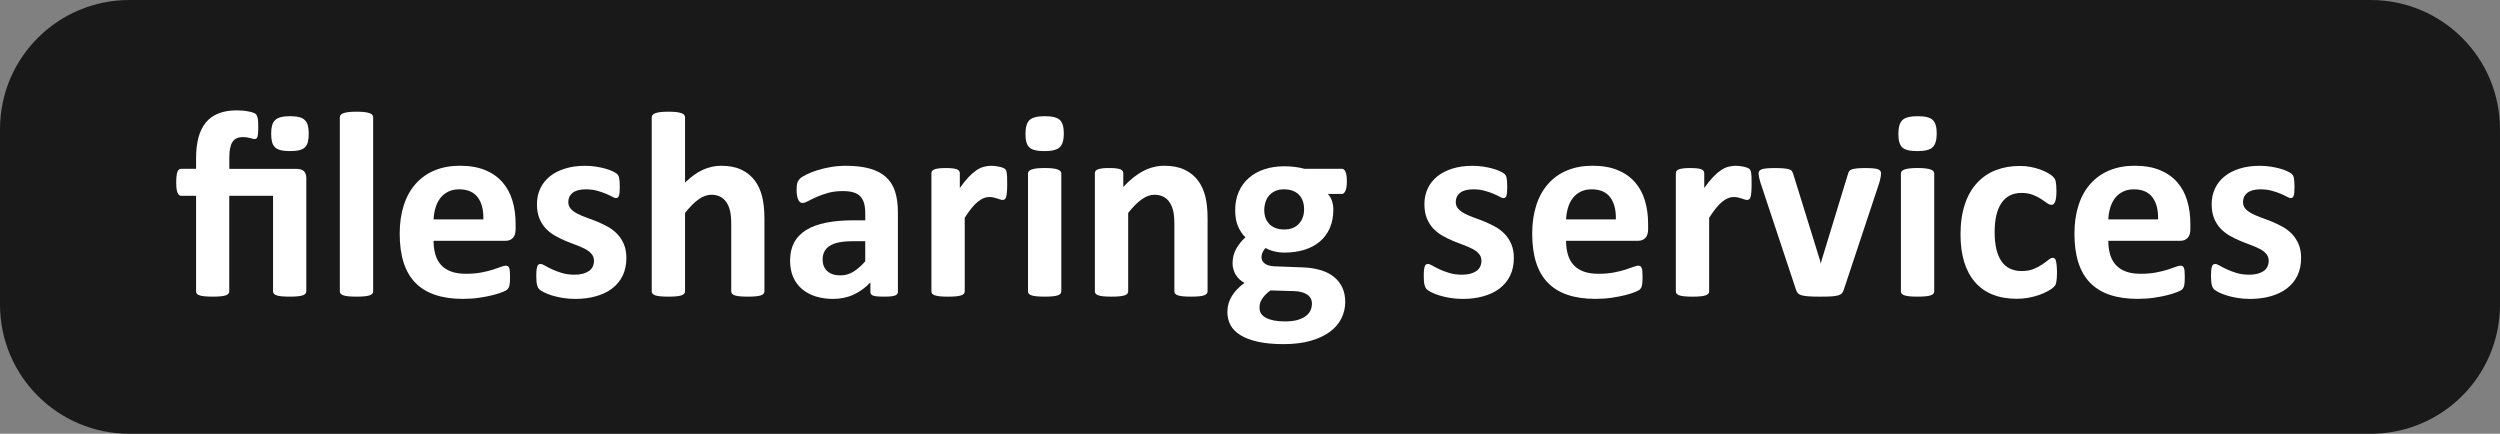
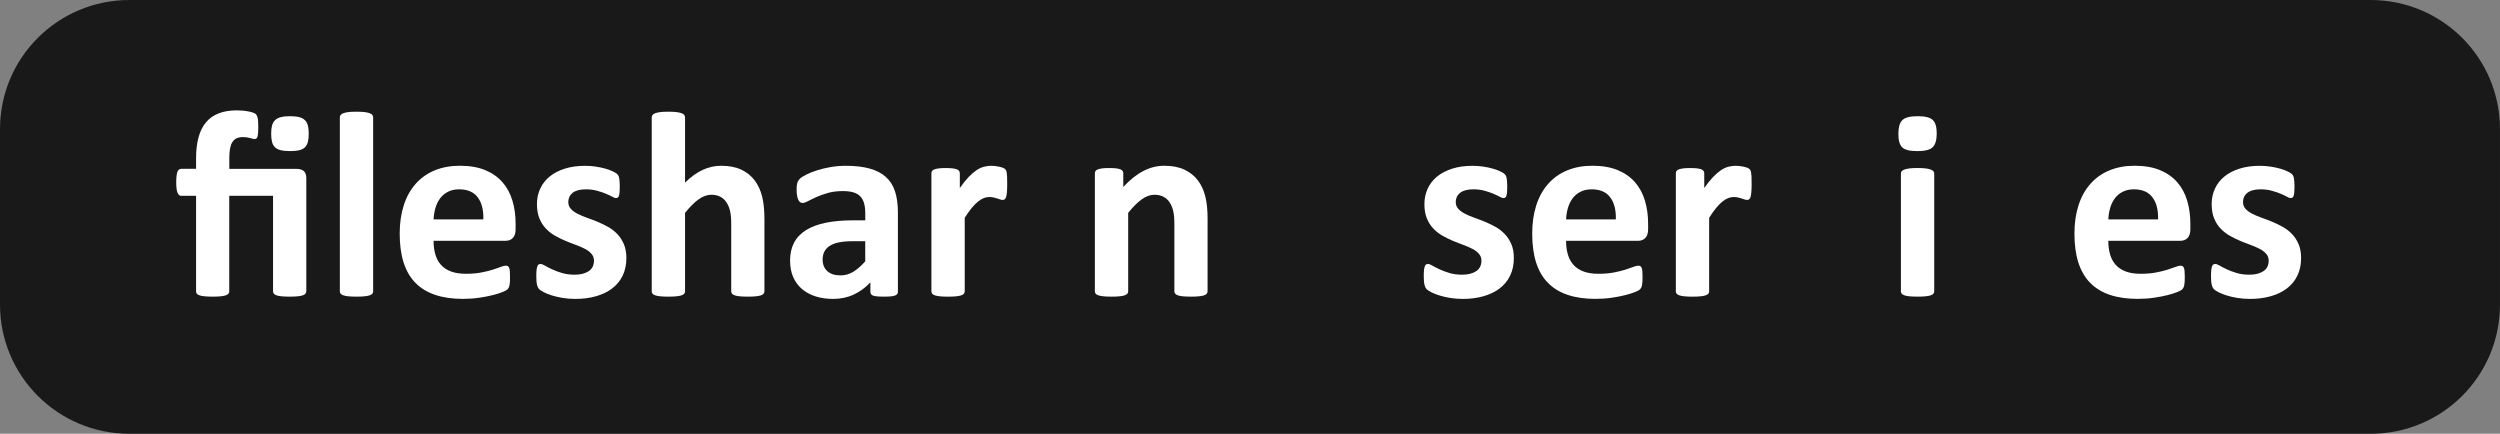
<svg xmlns="http://www.w3.org/2000/svg" version="1.1" id="Ebene_1" x="0px" y="0px" viewBox="0 0 172.904 30" xml:space="preserve">
  <rect x="0" y="0" width="172.904" height="30" fill="#808080" stroke="none" />
  <g>
    <path fill="#191919" d="M8.948,0C4.007,0,0,3.99,0,8.936v12.127C0,26.01,4.007,30,8.948,30h155.007c4.942,0,8.948-3.99,8.948-8.936   V8.936c0-4.946-4.005-8.936-8.948-8.936L8.948,0L8.948,0z" />
    <g>
      <path fill="#FFFFFF" d="M21.178,20.15c0,0.062-0.017,0.115-0.054,0.16c-0.037,0.046-0.098,0.086-0.183,0.115    c-0.086,0.031-0.202,0.054-0.352,0.068c-0.15,0.015-0.333,0.023-0.553,0.023c-0.226,0-0.413-0.008-0.563-0.023    c-0.15-0.014-0.267-0.037-0.352-0.068c-0.086-0.029-0.146-0.068-0.183-0.115c-0.037-0.044-0.054-0.098-0.054-0.16v-6.606h-3.029    v6.606c0,0.062-0.017,0.115-0.054,0.16c-0.037,0.046-0.098,0.086-0.183,0.115c-0.086,0.031-0.202,0.054-0.352,0.068    c-0.15,0.015-0.337,0.023-0.563,0.023c-0.219,0-0.403-0.008-0.553-0.023c-0.15-0.014-0.269-0.037-0.356-0.068    c-0.09-0.029-0.15-0.068-0.183-0.115c-0.033-0.044-0.05-0.098-0.05-0.16v-6.606h-1.024c-0.117,0-0.202-0.073-0.261-0.217    c-0.058-0.142-0.088-0.382-0.088-0.719c0-0.175,0.008-0.325,0.023-0.448c0.015-0.121,0.037-0.219,0.064-0.288    c0.027-0.069,0.064-0.119,0.109-0.15c0.046-0.031,0.1-0.046,0.162-0.046h1.015v-0.723c0-0.555,0.056-1.04,0.169-1.455    s0.284-0.759,0.517-1.038c0.232-0.277,0.526-0.485,0.878-0.621c0.354-0.138,0.771-0.206,1.255-0.206    c0.134,0,0.269,0.006,0.407,0.017c0.136,0.014,0.267,0.031,0.39,0.056c0.121,0.023,0.228,0.05,0.319,0.082    c0.092,0.031,0.154,0.062,0.187,0.096c0.033,0.033,0.062,0.073,0.084,0.115c0.021,0.042,0.039,0.098,0.054,0.163    c0.015,0.068,0.025,0.156,0.031,0.261c0.006,0.107,0.01,0.24,0.01,0.4c0,0.292-0.017,0.498-0.05,0.617    c-0.033,0.119-0.1,0.177-0.196,0.177c-0.037,0-0.078-0.006-0.123-0.017c-0.046-0.012-0.102-0.027-0.165-0.044    c-0.064-0.019-0.138-0.035-0.224-0.05c-0.086-0.015-0.193-0.023-0.319-0.023c-0.323,0-0.559,0.109-0.705,0.329    c-0.146,0.221-0.221,0.582-0.221,1.089v0.777h4.63c0.232,0,0.405,0.05,0.522,0.152c0.115,0.102,0.173,0.261,0.173,0.479v7.843    H21.178z M21.352,9.243c0,0.226-0.019,0.417-0.058,0.571c-0.041,0.156-0.109,0.281-0.206,0.376c-0.098,0.096-0.23,0.162-0.398,0.2    c-0.167,0.041-0.378,0.06-0.627,0.06s-0.46-0.019-0.631-0.06c-0.171-0.039-0.306-0.105-0.407-0.2    c-0.102-0.096-0.171-0.221-0.21-0.376c-0.041-0.154-0.06-0.344-0.06-0.571c0-0.221,0.019-0.405,0.06-0.559    c0.039-0.152,0.109-0.277,0.21-0.374c0.102-0.098,0.236-0.167,0.407-0.21c0.171-0.043,0.382-0.064,0.631-0.064    c0.25,0,0.46,0.021,0.627,0.064c0.167,0.043,0.3,0.113,0.398,0.21c0.098,0.098,0.165,0.223,0.206,0.374    C21.332,8.838,21.352,9.023,21.352,9.243z" />
    </g>
    <g>
      <path fill="#FFFFFF" d="M25.808,20.15c0,0.062-0.019,0.115-0.056,0.16c-0.035,0.046-0.098,0.086-0.187,0.115    c-0.088,0.031-0.206,0.054-0.352,0.068c-0.146,0.015-0.331,0.023-0.557,0.023c-0.226,0-0.413-0.008-0.559-0.023    c-0.146-0.014-0.263-0.037-0.352-0.068c-0.088-0.029-0.15-0.068-0.187-0.115c-0.037-0.044-0.054-0.098-0.054-0.16V8.118    c0-0.06,0.017-0.115,0.054-0.165c0.037-0.048,0.1-0.09,0.187-0.123c0.09-0.033,0.206-0.06,0.352-0.078s0.333-0.027,0.559-0.027    s0.411,0.01,0.557,0.027c0.146,0.017,0.265,0.044,0.352,0.078c0.091,0.032,0.152,0.074,0.187,0.122    c0.037,0.05,0.056,0.105,0.056,0.165V20.15z" />
      <path fill="#FFFFFF" d="M35.662,15.832c0,0.281-0.062,0.489-0.189,0.621c-0.125,0.134-0.296,0.202-0.517,0.202h-4.97    c0,0.346,0.041,0.663,0.125,0.947c0.082,0.284,0.212,0.524,0.394,0.723c0.179,0.198,0.411,0.348,0.696,0.454    c0.282,0.104,0.623,0.156,1.019,0.156c0.403,0,0.757-0.029,1.061-0.088c0.306-0.058,0.569-0.123,0.793-0.193    c0.223-0.07,0.407-0.134,0.553-0.191c0.146-0.058,0.265-0.088,0.356-0.088c0.054,0,0.102,0.01,0.138,0.031    c0.035,0.021,0.066,0.06,0.09,0.115c0.025,0.054,0.043,0.133,0.05,0.234c0.01,0.102,0.014,0.228,0.014,0.38    c0,0.134-0.002,0.248-0.008,0.342c-0.006,0.096-0.015,0.175-0.027,0.242c-0.014,0.068-0.031,0.125-0.056,0.169    c-0.023,0.046-0.056,0.092-0.096,0.134c-0.039,0.041-0.148,0.1-0.325,0.173c-0.177,0.073-0.401,0.144-0.676,0.214    c-0.275,0.07-0.59,0.131-0.943,0.183c-0.354,0.052-0.732,0.078-1.136,0.078c-0.725,0-1.361-0.092-1.907-0.275    c-0.546-0.183-1.001-0.46-1.368-0.832c-0.367-0.372-0.638-0.844-0.82-1.41c-0.179-0.567-0.269-1.232-0.269-1.995    c0-0.725,0.094-1.38,0.282-1.962c0.189-0.585,0.463-1.079,0.824-1.483c0.361-0.407,0.797-0.717,1.313-0.929    c0.517-0.214,1.097-0.321,1.743-0.321c0.684,0,1.268,0.102,1.753,0.302c0.485,0.202,0.882,0.481,1.194,0.838    c0.31,0.356,0.54,0.779,0.686,1.269c0.146,0.487,0.221,1.019,0.221,1.591v0.369H35.662z M33.429,15.174    c0.019-0.647-0.111-1.155-0.388-1.525c-0.279-0.371-0.707-0.555-1.286-0.555c-0.294,0-0.548,0.056-0.763,0.165    c-0.219,0.109-0.398,0.257-0.542,0.444c-0.142,0.186-0.253,0.406-0.329,0.66c-0.076,0.253-0.121,0.524-0.133,0.811H33.429z" />
      <path fill="#FFFFFF" d="M43.322,17.844c0,0.465-0.088,0.873-0.261,1.228c-0.173,0.354-0.419,0.649-0.736,0.888    c-0.317,0.238-0.694,0.415-1.126,0.534c-0.432,0.121-0.902,0.179-1.409,0.179c-0.306,0-0.596-0.023-0.875-0.068    c-0.277-0.046-0.526-0.104-0.746-0.173c-0.221-0.07-0.401-0.142-0.549-0.217c-0.146-0.073-0.253-0.142-0.319-0.206    c-0.068-0.062-0.119-0.163-0.156-0.302c-0.037-0.136-0.054-0.339-0.054-0.608c0-0.177,0.006-0.319,0.017-0.425    c0.014-0.107,0.031-0.193,0.056-0.257c0.023-0.064,0.054-0.107,0.09-0.129c0.037-0.021,0.084-0.031,0.138-0.031    c0.066,0,0.165,0.037,0.298,0.115c0.131,0.076,0.294,0.16,0.489,0.252c0.194,0.092,0.423,0.177,0.682,0.255    c0.259,0.08,0.553,0.119,0.882,0.119c0.208,0,0.392-0.021,0.553-0.062c0.162-0.043,0.302-0.105,0.423-0.183    c0.119-0.08,0.208-0.181,0.269-0.302c0.06-0.123,0.092-0.263,0.092-0.423c0-0.183-0.056-0.339-0.169-0.469    c-0.113-0.133-0.263-0.248-0.448-0.344c-0.187-0.098-0.398-0.189-0.631-0.275c-0.236-0.084-0.475-0.179-0.723-0.282    c-0.248-0.104-0.489-0.223-0.723-0.356c-0.236-0.134-0.446-0.3-0.633-0.494c-0.185-0.194-0.335-0.43-0.448-0.705    c-0.113-0.275-0.169-0.604-0.169-0.988c0-0.391,0.078-0.749,0.23-1.076c0.152-0.327,0.372-0.606,0.659-0.838    c0.286-0.232,0.637-0.411,1.048-0.54s0.875-0.193,1.387-0.193c0.255,0,0.505,0.019,0.744,0.054    c0.242,0.037,0.46,0.084,0.655,0.138c0.196,0.054,0.361,0.115,0.494,0.179c0.134,0.062,0.23,0.119,0.288,0.163    c0.058,0.046,0.1,0.092,0.123,0.138c0.025,0.044,0.043,0.1,0.056,0.163c0.012,0.064,0.021,0.144,0.031,0.238    c0.01,0.096,0.014,0.212,0.014,0.352c0,0.165-0.004,0.3-0.014,0.403c-0.01,0.104-0.025,0.185-0.044,0.248    c-0.021,0.06-0.05,0.102-0.088,0.123c-0.037,0.021-0.08,0.033-0.129,0.033c-0.054,0-0.14-0.033-0.255-0.098    c-0.117-0.064-0.261-0.133-0.436-0.206c-0.173-0.073-0.374-0.14-0.604-0.204c-0.228-0.064-0.489-0.098-0.781-0.098    c-0.208,0-0.388,0.021-0.54,0.064c-0.154,0.043-0.279,0.105-0.376,0.183c-0.098,0.08-0.171,0.173-0.221,0.281    c-0.048,0.105-0.073,0.222-0.073,0.343c0,0.189,0.056,0.346,0.173,0.475c0.115,0.129,0.269,0.242,0.458,0.339    c0.189,0.098,0.403,0.189,0.644,0.275c0.242,0.086,0.485,0.177,0.732,0.279c0.248,0.102,0.49,0.219,0.732,0.352    c0.24,0.134,0.456,0.298,0.644,0.494c0.189,0.194,0.341,0.429,0.458,0.699C43.263,17.15,43.322,17.475,43.322,17.844z" />
      <path fill="#FFFFFF" d="M52.867,20.15c0,0.062-0.017,0.115-0.054,0.16c-0.037,0.046-0.098,0.086-0.183,0.115    c-0.086,0.031-0.202,0.054-0.352,0.068c-0.15,0.015-0.333,0.023-0.553,0.023c-0.226,0-0.413-0.008-0.563-0.023    c-0.15-0.014-0.267-0.037-0.352-0.068c-0.086-0.029-0.146-0.068-0.183-0.115c-0.035-0.044-0.054-0.098-0.054-0.16v-4.657    c0-0.396-0.029-0.707-0.088-0.934c-0.056-0.226-0.14-0.419-0.252-0.58c-0.109-0.162-0.252-0.287-0.425-0.377    c-0.173-0.088-0.378-0.133-0.609-0.133c-0.292,0-0.588,0.107-0.886,0.32c-0.3,0.214-0.609,0.526-0.934,0.936v5.425    c0,0.062-0.019,0.115-0.056,0.16c-0.035,0.046-0.098,0.086-0.187,0.115c-0.088,0.031-0.206,0.054-0.352,0.068    c-0.146,0.015-0.331,0.023-0.557,0.023s-0.413-0.008-0.559-0.023c-0.146-0.014-0.263-0.037-0.352-0.068    c-0.088-0.029-0.15-0.068-0.187-0.115c-0.037-0.044-0.054-0.098-0.054-0.16V8.118c0-0.06,0.017-0.115,0.054-0.165    c0.037-0.048,0.1-0.09,0.187-0.123c0.09-0.033,0.206-0.06,0.352-0.078c0.146-0.017,0.333-0.027,0.559-0.027    s0.411,0.01,0.557,0.027c0.146,0.017,0.265,0.044,0.352,0.078c0.09,0.032,0.152,0.074,0.187,0.122    c0.037,0.05,0.056,0.105,0.056,0.165v4.511c0.396-0.39,0.801-0.682,1.211-0.875c0.411-0.191,0.84-0.288,1.286-0.288    c0.555,0,1.023,0.092,1.405,0.275s0.69,0.434,0.925,0.75c0.234,0.317,0.403,0.69,0.507,1.113c0.105,0.426,0.156,0.94,0.156,1.544    v5.004H52.867z" />
      <path fill="#FFFFFF" d="M62.101,20.178c0,0.086-0.031,0.154-0.092,0.202c-0.06,0.048-0.158,0.084-0.288,0.105    c-0.13,0.021-0.325,0.031-0.58,0.031c-0.275,0-0.475-0.01-0.6-0.031c-0.125-0.021-0.214-0.056-0.265-0.105    c-0.052-0.048-0.078-0.117-0.078-0.202v-0.649c-0.335,0.361-0.719,0.64-1.149,0.842c-0.429,0.2-0.905,0.302-1.432,0.302    c-0.432,0-0.832-0.056-1.194-0.169s-0.676-0.281-0.943-0.503c-0.265-0.224-0.471-0.498-0.617-0.828    c-0.146-0.329-0.219-0.715-0.219-1.153c0-0.477,0.092-0.89,0.279-1.241c0.185-0.35,0.463-0.64,0.832-0.869    c0.371-0.228,0.828-0.398,1.378-0.509c0.549-0.109,1.186-0.163,1.913-0.163h0.797v-0.494c0-0.257-0.027-0.481-0.078-0.672    c-0.052-0.193-0.138-0.353-0.257-0.482c-0.119-0.129-0.277-0.223-0.475-0.282c-0.198-0.062-0.444-0.092-0.736-0.092    c-0.384,0-0.728,0.041-1.03,0.127c-0.302,0.086-0.569,0.181-0.801,0.284c-0.232,0.104-0.425,0.199-0.58,0.285    c-0.156,0.084-0.282,0.127-0.38,0.127c-0.066,0-0.127-0.021-0.179-0.064c-0.05-0.041-0.094-0.104-0.127-0.183    c-0.035-0.079-0.06-0.176-0.078-0.293c-0.019-0.115-0.027-0.244-0.027-0.384c0-0.189,0.014-0.339,0.044-0.448    c0.031-0.111,0.09-0.21,0.173-0.298c0.086-0.088,0.236-0.185,0.45-0.292c0.212-0.107,0.463-0.206,0.75-0.298    c0.286-0.092,0.6-0.165,0.937-0.224c0.339-0.058,0.688-0.088,1.048-0.088c0.64,0,1.188,0.062,1.642,0.189    c0.456,0.125,0.83,0.315,1.122,0.577c0.292,0.259,0.507,0.592,0.64,1.001c0.134,0.409,0.2,0.895,0.2,1.456v5.486H62.101z     M59.841,16.683h-0.878c-0.372,0-0.69,0.027-0.953,0.082c-0.261,0.054-0.475,0.138-0.64,0.248    c-0.163,0.109-0.284,0.244-0.361,0.398c-0.076,0.156-0.115,0.335-0.115,0.536c0,0.342,0.109,0.609,0.325,0.807    c0.217,0.194,0.517,0.292,0.902,0.292c0.323,0,0.619-0.082,0.892-0.248c0.271-0.165,0.548-0.405,0.828-0.723v-1.391H59.841z" />
      <path fill="#FFFFFF" d="M69.66,12.748c0,0.221-0.008,0.4-0.019,0.54c-0.012,0.14-0.031,0.252-0.054,0.329    c-0.025,0.08-0.056,0.134-0.096,0.165c-0.041,0.03-0.092,0.045-0.152,0.045c-0.048,0-0.104-0.01-0.163-0.031    c-0.062-0.022-0.131-0.045-0.206-0.069c-0.076-0.025-0.16-0.048-0.252-0.07c-0.092-0.021-0.193-0.031-0.302-0.031    c-0.129,0-0.257,0.025-0.386,0.078c-0.127,0.05-0.259,0.134-0.398,0.243c-0.136,0.111-0.281,0.257-0.431,0.44    c-0.148,0.183-0.31,0.409-0.479,0.676v5.088c0,0.062-0.019,0.115-0.056,0.16c-0.035,0.046-0.098,0.086-0.187,0.115    c-0.088,0.031-0.206,0.054-0.352,0.068c-0.146,0.015-0.331,0.023-0.557,0.023s-0.413-0.008-0.559-0.023    c-0.146-0.014-0.263-0.037-0.352-0.068c-0.088-0.029-0.15-0.068-0.187-0.115c-0.037-0.044-0.054-0.098-0.054-0.16v-8.163    c0-0.06,0.015-0.115,0.044-0.16c0.031-0.046,0.086-0.084,0.165-0.115c0.08-0.029,0.181-0.052,0.306-0.068s0.282-0.023,0.471-0.023    c0.194,0,0.356,0.008,0.485,0.023c0.129,0.015,0.228,0.039,0.298,0.068c0.07,0.031,0.121,0.068,0.15,0.115    c0.031,0.044,0.046,0.1,0.046,0.16v1.015c0.212-0.304,0.415-0.555,0.604-0.754c0.189-0.198,0.369-0.354,0.54-0.471    c0.171-0.115,0.341-0.196,0.513-0.242c0.171-0.046,0.341-0.07,0.513-0.07c0.08,0,0.165,0.006,0.257,0.014    c0.092,0.01,0.185,0.025,0.282,0.046c0.098,0.021,0.183,0.044,0.257,0.073c0.073,0.029,0.127,0.056,0.16,0.088    c0.033,0.031,0.058,0.064,0.075,0.102c0.014,0.037,0.027,0.086,0.041,0.15c0.012,0.064,0.021,0.16,0.027,0.288    C69.656,12.354,69.66,12.527,69.66,12.748z" />
-       <path fill="#FFFFFF" d="M73.576,9.223c0,0.463-0.096,0.785-0.284,0.963c-0.189,0.177-0.54,0.265-1.052,0.265    c-0.519,0-0.867-0.086-1.048-0.257c-0.179-0.169-0.269-0.477-0.269-0.923c0-0.463,0.092-0.785,0.279-0.966    c0.185-0.179,0.538-0.269,1.055-0.269c0.515,0,0.861,0.086,1.044,0.261C73.485,8.47,73.576,8.779,73.576,9.223z M73.402,20.15    c0,0.062-0.019,0.115-0.056,0.16c-0.035,0.046-0.098,0.086-0.187,0.115c-0.088,0.031-0.206,0.054-0.352,0.068    c-0.146,0.015-0.331,0.023-0.557,0.023s-0.413-0.008-0.559-0.023c-0.146-0.014-0.263-0.037-0.352-0.068    c-0.088-0.029-0.15-0.068-0.187-0.115c-0.037-0.044-0.054-0.098-0.054-0.16v-8.146c0-0.06,0.017-0.113,0.054-0.16    c0.037-0.044,0.1-0.086,0.187-0.119c0.09-0.033,0.206-0.058,0.352-0.078c0.146-0.017,0.333-0.027,0.559-0.027    s0.411,0.01,0.557,0.027c0.146,0.019,0.265,0.044,0.352,0.078c0.09,0.033,0.152,0.075,0.187,0.119    c0.037,0.046,0.056,0.1,0.056,0.16V20.15z" />
      <path fill="#FFFFFF" d="M83.515,20.15c0,0.062-0.017,0.115-0.054,0.16c-0.037,0.046-0.098,0.086-0.183,0.115    c-0.086,0.031-0.202,0.054-0.352,0.068c-0.15,0.015-0.333,0.023-0.553,0.023c-0.226,0-0.413-0.008-0.563-0.023    c-0.15-0.014-0.267-0.037-0.352-0.068c-0.086-0.029-0.146-0.068-0.183-0.115c-0.035-0.044-0.054-0.098-0.054-0.16v-4.657    c0-0.396-0.029-0.707-0.088-0.934c-0.056-0.226-0.14-0.419-0.252-0.58c-0.109-0.162-0.252-0.287-0.425-0.377    c-0.173-0.088-0.378-0.133-0.609-0.133c-0.292,0-0.588,0.107-0.886,0.32c-0.3,0.214-0.609,0.526-0.934,0.936v5.425    c0,0.062-0.019,0.115-0.056,0.16c-0.035,0.046-0.098,0.086-0.187,0.115c-0.088,0.031-0.206,0.054-0.352,0.068    c-0.146,0.015-0.331,0.023-0.557,0.023s-0.413-0.008-0.559-0.023c-0.146-0.014-0.263-0.037-0.352-0.068    c-0.088-0.029-0.15-0.068-0.187-0.115c-0.037-0.044-0.054-0.098-0.054-0.16v-8.163c0-0.06,0.015-0.115,0.044-0.16    c0.031-0.046,0.086-0.084,0.165-0.115c0.08-0.029,0.181-0.052,0.306-0.068c0.125-0.016,0.282-0.023,0.471-0.023    c0.194,0,0.356,0.008,0.485,0.023c0.129,0.015,0.228,0.039,0.298,0.068c0.07,0.031,0.121,0.068,0.15,0.115    c0.031,0.044,0.046,0.1,0.046,0.16v0.943c0.452-0.489,0.909-0.855,1.378-1.099c0.465-0.244,0.953-0.367,1.459-0.367    c0.555,0,1.023,0.092,1.405,0.275c0.382,0.183,0.69,0.432,0.925,0.746c0.234,0.313,0.403,0.682,0.507,1.103    c0.105,0.422,0.156,0.928,0.156,1.521v5.041H83.515z" />
-       <path fill="#FFFFFF" d="M93.151,12.554c0,0.294-0.035,0.511-0.102,0.651c-0.066,0.14-0.15,0.21-0.248,0.21h-0.961    c0.134,0.146,0.23,0.312,0.288,0.499c0.058,0.185,0.088,0.38,0.088,0.58c0,0.475-0.08,0.898-0.24,1.268    c-0.158,0.369-0.386,0.68-0.682,0.934c-0.294,0.253-0.653,0.446-1.069,0.577c-0.419,0.131-0.882,0.196-1.397,0.196    c-0.261,0-0.513-0.033-0.75-0.096c-0.238-0.064-0.421-0.14-0.549-0.226c-0.073,0.08-0.138,0.175-0.196,0.284    c-0.056,0.109-0.086,0.232-0.086,0.367c0,0.177,0.078,0.321,0.234,0.434c0.154,0.113,0.372,0.175,0.653,0.187l1.987,0.075    c0.463,0.017,0.876,0.084,1.239,0.196c0.365,0.113,0.668,0.271,0.915,0.475c0.248,0.204,0.436,0.45,0.567,0.736    c0.133,0.288,0.196,0.613,0.196,0.98c0,0.403-0.088,0.783-0.265,1.14s-0.442,0.667-0.797,0.929    c-0.352,0.261-0.797,0.469-1.33,0.621c-0.534,0.152-1.157,0.23-1.872,0.23c-0.696,0-1.288-0.056-1.778-0.165    c-0.492-0.109-0.894-0.263-1.207-0.458c-0.315-0.194-0.544-0.429-0.688-0.699c-0.142-0.273-0.214-0.569-0.214-0.892    c0-0.202,0.025-0.394,0.078-0.577c0.05-0.183,0.129-0.358,0.228-0.526c0.102-0.167,0.224-0.329,0.371-0.481    c0.148-0.152,0.315-0.298,0.505-0.438c-0.263-0.14-0.465-0.331-0.609-0.573c-0.142-0.242-0.214-0.505-0.214-0.791    c0-0.361,0.082-0.688,0.248-0.984c0.163-0.296,0.378-0.563,0.64-0.801c-0.214-0.214-0.386-0.469-0.513-0.769    c-0.129-0.298-0.193-0.67-0.193-1.116c0-0.475,0.084-0.903,0.252-1.277c0.167-0.376,0.401-0.694,0.701-0.953    c0.298-0.259,0.655-0.458,1.069-0.594c0.415-0.138,0.873-0.206,1.374-0.206c0.255,0,0.5,0.015,0.736,0.046    c0.234,0.029,0.452,0.073,0.655,0.127h2.589c0.104,0,0.189,0.068,0.252,0.202C93.118,12.014,93.151,12.239,93.151,12.554z     M90.735,21.002c0-0.275-0.111-0.485-0.331-0.631c-0.219-0.146-0.52-0.226-0.905-0.238l-1.636-0.046    c-0.16,0.117-0.286,0.228-0.38,0.335c-0.096,0.107-0.171,0.208-0.23,0.306s-0.096,0.193-0.115,0.284    c-0.017,0.092-0.027,0.185-0.027,0.282c0,0.306,0.154,0.538,0.463,0.696c0.308,0.16,0.742,0.24,1.303,0.24    c0.346,0,0.64-0.035,0.878-0.105c0.238-0.07,0.43-0.163,0.577-0.281c0.146-0.115,0.25-0.246,0.312-0.388    C90.704,21.311,90.735,21.161,90.735,21.002z M90.194,14.486c0-0.438-0.121-0.78-0.365-1.025c-0.246-0.244-0.59-0.367-1.034-0.367    c-0.226,0-0.425,0.039-0.596,0.115c-0.169,0.076-0.312,0.181-0.425,0.312s-0.196,0.285-0.252,0.459    c-0.054,0.173-0.084,0.354-0.084,0.544c0,0.415,0.123,0.744,0.367,0.984c0.246,0.242,0.582,0.363,1.017,0.363    c0.232,0,0.432-0.037,0.604-0.111c0.169-0.073,0.312-0.173,0.425-0.302c0.113-0.127,0.198-0.275,0.257-0.442    C90.167,14.846,90.194,14.669,90.194,14.486z" />
      <path fill="#FFFFFF" d="M104.7,17.844c0,0.465-0.088,0.873-0.261,1.228c-0.173,0.354-0.419,0.649-0.736,0.888    c-0.317,0.238-0.694,0.415-1.126,0.534c-0.432,0.121-0.902,0.179-1.409,0.179c-0.306,0-0.596-0.023-0.875-0.068    c-0.277-0.046-0.526-0.104-0.746-0.173c-0.221-0.07-0.401-0.142-0.549-0.217c-0.146-0.073-0.253-0.142-0.319-0.206    c-0.068-0.062-0.119-0.163-0.156-0.302c-0.037-0.136-0.054-0.339-0.054-0.608c0-0.177,0.006-0.319,0.017-0.425    c0.014-0.107,0.031-0.193,0.056-0.257c0.023-0.064,0.054-0.107,0.09-0.129c0.037-0.021,0.084-0.031,0.138-0.031    c0.066,0,0.165,0.037,0.298,0.115c0.131,0.076,0.294,0.16,0.489,0.252c0.194,0.092,0.423,0.177,0.682,0.255    c0.259,0.08,0.553,0.119,0.882,0.119c0.208,0,0.392-0.021,0.553-0.062c0.162-0.043,0.302-0.105,0.423-0.183    c0.119-0.08,0.208-0.181,0.269-0.302c0.06-0.123,0.092-0.263,0.092-0.423c0-0.183-0.056-0.339-0.169-0.469    c-0.113-0.133-0.263-0.248-0.448-0.344c-0.187-0.098-0.398-0.189-0.631-0.275c-0.236-0.084-0.475-0.179-0.723-0.282    c-0.248-0.104-0.489-0.223-0.723-0.356c-0.236-0.134-0.446-0.3-0.633-0.494c-0.185-0.194-0.335-0.43-0.448-0.705    c-0.113-0.275-0.169-0.604-0.169-0.988c0-0.391,0.078-0.749,0.23-1.076c0.152-0.327,0.372-0.606,0.659-0.838    c0.286-0.232,0.637-0.411,1.048-0.54s0.875-0.193,1.387-0.193c0.255,0,0.505,0.019,0.744,0.054    c0.242,0.037,0.46,0.084,0.655,0.138c0.196,0.054,0.361,0.115,0.494,0.179c0.134,0.062,0.23,0.119,0.288,0.163    c0.058,0.046,0.1,0.092,0.123,0.138c0.025,0.044,0.043,0.1,0.056,0.163c0.012,0.064,0.021,0.144,0.031,0.238    c0.01,0.096,0.014,0.212,0.014,0.352c0,0.165-0.004,0.3-0.014,0.403c-0.01,0.104-0.025,0.185-0.044,0.248    c-0.021,0.06-0.05,0.102-0.088,0.123c-0.037,0.021-0.08,0.033-0.129,0.033c-0.054,0-0.14-0.033-0.255-0.098    c-0.117-0.064-0.261-0.133-0.436-0.206c-0.173-0.073-0.374-0.14-0.604-0.204c-0.228-0.064-0.489-0.098-0.781-0.098    c-0.208,0-0.388,0.021-0.54,0.064c-0.154,0.043-0.279,0.105-0.376,0.183c-0.098,0.08-0.171,0.173-0.221,0.281    c-0.048,0.105-0.073,0.222-0.073,0.343c0,0.189,0.056,0.346,0.173,0.475c0.115,0.129,0.269,0.242,0.458,0.339    c0.189,0.098,0.403,0.189,0.644,0.275c0.242,0.086,0.485,0.177,0.732,0.279c0.248,0.102,0.49,0.219,0.732,0.352    c0.24,0.134,0.456,0.298,0.644,0.494c0.189,0.194,0.341,0.429,0.458,0.699C104.642,17.15,104.7,17.475,104.7,17.844z" />
      <path fill="#FFFFFF" d="M113.988,15.832c0,0.281-0.062,0.489-0.189,0.621c-0.125,0.134-0.296,0.202-0.517,0.202h-4.97    c0,0.346,0.041,0.663,0.125,0.947c0.082,0.284,0.212,0.524,0.394,0.723c0.179,0.198,0.411,0.348,0.696,0.454    c0.282,0.104,0.623,0.156,1.019,0.156c0.403,0,0.757-0.029,1.061-0.088c0.306-0.058,0.569-0.123,0.793-0.193    c0.223-0.07,0.407-0.134,0.553-0.191c0.146-0.058,0.265-0.088,0.356-0.088c0.054,0,0.102,0.01,0.138,0.031    c0.035,0.021,0.066,0.06,0.09,0.115c0.025,0.054,0.043,0.133,0.05,0.234c0.01,0.102,0.014,0.228,0.014,0.38    c0,0.134-0.002,0.248-0.008,0.342c-0.006,0.096-0.015,0.175-0.027,0.242c-0.014,0.068-0.031,0.125-0.056,0.169    c-0.023,0.046-0.056,0.092-0.096,0.134c-0.039,0.041-0.148,0.1-0.325,0.173c-0.177,0.073-0.401,0.144-0.676,0.214    c-0.275,0.07-0.59,0.131-0.943,0.183c-0.354,0.052-0.732,0.078-1.136,0.078c-0.725,0-1.361-0.092-1.907-0.275    c-0.546-0.183-1.001-0.46-1.368-0.832c-0.367-0.372-0.638-0.844-0.82-1.41c-0.179-0.567-0.269-1.232-0.269-1.995    c0-0.725,0.094-1.38,0.282-1.962c0.189-0.585,0.463-1.079,0.824-1.483c0.361-0.407,0.797-0.717,1.313-0.929    c0.517-0.214,1.097-0.321,1.743-0.321c0.684,0,1.268,0.102,1.753,0.302c0.485,0.202,0.882,0.481,1.194,0.838    c0.31,0.356,0.54,0.779,0.686,1.269c0.146,0.487,0.221,1.019,0.221,1.591L113.988,15.832L113.988,15.832z M111.754,15.174    c0.019-0.647-0.111-1.155-0.388-1.525c-0.279-0.371-0.707-0.555-1.286-0.555c-0.294,0-0.548,0.056-0.763,0.165    c-0.219,0.109-0.398,0.257-0.542,0.444c-0.142,0.186-0.253,0.406-0.329,0.66c-0.076,0.253-0.121,0.524-0.133,0.811H111.754z" />
      <path fill="#FFFFFF" d="M121.145,12.748c0,0.221-0.008,0.4-0.019,0.54c-0.012,0.14-0.031,0.252-0.054,0.329    c-0.025,0.08-0.056,0.134-0.096,0.165c-0.041,0.03-0.092,0.045-0.152,0.045c-0.048,0-0.104-0.01-0.163-0.031    c-0.062-0.022-0.131-0.045-0.206-0.069c-0.076-0.025-0.16-0.048-0.252-0.07c-0.092-0.021-0.193-0.031-0.302-0.031    c-0.129,0-0.257,0.025-0.386,0.078c-0.127,0.05-0.259,0.134-0.398,0.243c-0.136,0.111-0.281,0.257-0.43,0.44    c-0.148,0.183-0.31,0.409-0.479,0.676v5.088c0,0.062-0.019,0.115-0.056,0.16c-0.035,0.046-0.098,0.086-0.187,0.115    c-0.088,0.031-0.206,0.054-0.352,0.068c-0.146,0.015-0.331,0.023-0.557,0.023s-0.413-0.008-0.559-0.023    c-0.146-0.014-0.263-0.037-0.352-0.068c-0.088-0.029-0.15-0.068-0.187-0.115c-0.037-0.044-0.054-0.098-0.054-0.16v-8.163    c0-0.06,0.015-0.115,0.044-0.16c0.031-0.046,0.086-0.084,0.165-0.115c0.08-0.029,0.181-0.052,0.306-0.068s0.282-0.023,0.471-0.023    c0.194,0,0.356,0.008,0.485,0.023s0.228,0.039,0.298,0.068c0.07,0.031,0.121,0.068,0.15,0.115c0.031,0.044,0.046,0.1,0.046,0.16    v1.015c0.212-0.304,0.415-0.555,0.604-0.754c0.189-0.198,0.369-0.354,0.54-0.471c0.171-0.115,0.341-0.196,0.513-0.242    c0.171-0.046,0.341-0.07,0.513-0.07c0.08,0,0.165,0.006,0.257,0.014c0.092,0.01,0.185,0.025,0.282,0.046    c0.098,0.021,0.183,0.044,0.257,0.073c0.073,0.029,0.127,0.056,0.16,0.088s0.058,0.064,0.075,0.102    c0.014,0.037,0.027,0.086,0.041,0.15c0.012,0.064,0.021,0.16,0.027,0.288C121.141,12.354,121.145,12.527,121.145,12.748z" />
-       <path fill="#FFFFFF" d="M130.094,11.978c0,0.031-0.002,0.068-0.006,0.111c-0.002,0.043-0.008,0.09-0.017,0.142    c-0.01,0.05-0.021,0.111-0.037,0.177c-0.015,0.068-0.035,0.144-0.058,0.23l-2.452,7.385c-0.031,0.104-0.073,0.187-0.125,0.252    c-0.05,0.064-0.136,0.113-0.255,0.15c-0.119,0.037-0.281,0.06-0.485,0.075c-0.204,0.012-0.471,0.017-0.801,0.017    c-0.323,0-0.588-0.008-0.793-0.023c-0.204-0.014-0.365-0.041-0.479-0.076c-0.117-0.037-0.2-0.088-0.253-0.152    c-0.05-0.064-0.092-0.144-0.123-0.242l-2.452-7.385c-0.037-0.123-0.066-0.232-0.088-0.331c-0.021-0.098-0.033-0.167-0.035-0.21    c-0.004-0.041-0.006-0.082-0.006-0.119c0-0.06,0.017-0.113,0.05-0.16c0.033-0.044,0.094-0.084,0.179-0.115    c0.086-0.029,0.202-0.05,0.352-0.062c0.148-0.014,0.337-0.019,0.563-0.019c0.25,0,0.45,0.008,0.604,0.023    c0.152,0.015,0.273,0.037,0.361,0.064c0.088,0.027,0.152,0.066,0.187,0.119c0.037,0.052,0.068,0.115,0.092,0.187l1.858,5.995    l0.054,0.228l0.054-0.228l1.831-5.995c0.017-0.073,0.046-0.134,0.088-0.187c0.039-0.052,0.102-0.092,0.187-0.119    c0.086-0.027,0.198-0.048,0.342-0.064c0.144-0.015,0.331-0.023,0.563-0.023c0.226,0,0.409,0.006,0.553,0.019    c0.144,0.012,0.255,0.033,0.335,0.062c0.078,0.031,0.133,0.07,0.163,0.115C130.078,11.865,130.094,11.918,130.094,11.978z" />
      <path fill="#FFFFFF" d="M133.947,9.223c0,0.463-0.096,0.785-0.284,0.963s-0.54,0.265-1.052,0.265    c-0.519,0-0.867-0.086-1.048-0.257c-0.179-0.169-0.269-0.477-0.269-0.923c0-0.463,0.092-0.785,0.279-0.966    c0.185-0.179,0.538-0.269,1.055-0.269c0.515,0,0.861,0.086,1.044,0.261C133.856,8.47,133.947,8.779,133.947,9.223z M133.774,20.15    c0,0.062-0.019,0.115-0.056,0.16c-0.035,0.046-0.098,0.086-0.187,0.115c-0.088,0.031-0.206,0.054-0.352,0.068    c-0.146,0.015-0.331,0.023-0.557,0.023s-0.413-0.008-0.559-0.023c-0.146-0.014-0.263-0.037-0.352-0.068    c-0.088-0.029-0.15-0.068-0.187-0.115c-0.037-0.044-0.054-0.098-0.054-0.16v-8.146c0-0.06,0.017-0.113,0.054-0.16    c0.037-0.044,0.1-0.086,0.187-0.119c0.09-0.033,0.206-0.058,0.352-0.078c0.146-0.017,0.333-0.027,0.559-0.027    s0.411,0.01,0.557,0.027c0.146,0.019,0.265,0.044,0.352,0.078c0.09,0.033,0.152,0.075,0.187,0.119    c0.037,0.046,0.056,0.1,0.056,0.16V20.15z" />
-       <path fill="#FFFFFF" d="M142.265,18.851c0,0.16-0.006,0.292-0.014,0.4c-0.01,0.105-0.021,0.196-0.037,0.269    c-0.015,0.075-0.033,0.133-0.054,0.179c-0.021,0.044-0.07,0.104-0.142,0.173c-0.075,0.07-0.198,0.156-0.376,0.257    c-0.177,0.1-0.378,0.189-0.604,0.269c-0.226,0.08-0.471,0.144-0.736,0.193c-0.265,0.048-0.538,0.073-0.818,0.073    c-0.629,0-1.186-0.098-1.672-0.292c-0.485-0.194-0.892-0.483-1.221-0.865c-0.329-0.382-0.577-0.846-0.746-1.395    c-0.167-0.549-0.252-1.178-0.252-1.885c0-0.818,0.104-1.524,0.308-2.118c0.202-0.597,0.489-1.09,0.855-1.479    s0.799-0.68,1.299-0.869c0.5-0.189,1.048-0.284,1.646-0.284c0.246,0,0.485,0.021,0.719,0.064c0.236,0.043,0.454,0.102,0.659,0.173    c0.204,0.075,0.388,0.156,0.549,0.248c0.162,0.092,0.277,0.171,0.342,0.238c0.068,0.068,0.115,0.125,0.142,0.169    c0.027,0.046,0.048,0.105,0.064,0.179c0.015,0.073,0.027,0.162,0.037,0.269c0.01,0.107,0.014,0.238,0.014,0.39    c0,0.354-0.031,0.603-0.092,0.747c-0.06,0.142-0.14,0.214-0.238,0.214c-0.104,0-0.214-0.043-0.329-0.129    c-0.117-0.086-0.253-0.179-0.413-0.283c-0.158-0.105-0.346-0.198-0.567-0.284c-0.221-0.086-0.481-0.129-0.786-0.129    c-0.598,0-1.055,0.232-1.374,0.693c-0.315,0.46-0.475,1.136-0.475,2.026c0,0.44,0.041,0.828,0.119,1.163    c0.08,0.335,0.196,0.615,0.352,0.842c0.156,0.227,0.35,0.396,0.586,0.509c0.234,0.113,0.507,0.169,0.818,0.169    c0.317,0,0.59-0.046,0.82-0.142c0.228-0.094,0.429-0.198,0.598-0.315c0.171-0.115,0.315-0.221,0.43-0.315    c0.117-0.096,0.214-0.142,0.292-0.142c0.056,0,0.102,0.015,0.138,0.046c0.037,0.029,0.064,0.086,0.088,0.167    c0.019,0.084,0.037,0.189,0.048,0.317C142.259,18.486,142.265,18.651,142.265,18.851z" />
      <path fill="#FFFFFF" d="M151.49,15.832c0,0.281-0.062,0.489-0.189,0.621c-0.125,0.134-0.296,0.202-0.517,0.202h-4.97    c0,0.346,0.041,0.663,0.125,0.947c0.082,0.284,0.212,0.524,0.394,0.723c0.179,0.198,0.411,0.348,0.696,0.454    c0.282,0.104,0.623,0.156,1.019,0.156c0.403,0,0.757-0.029,1.061-0.088c0.306-0.058,0.569-0.123,0.793-0.193    c0.223-0.07,0.407-0.134,0.553-0.191c0.146-0.058,0.265-0.088,0.356-0.088c0.054,0,0.102,0.01,0.138,0.031    c0.035,0.021,0.066,0.06,0.09,0.115c0.025,0.054,0.043,0.133,0.05,0.234c0.01,0.102,0.014,0.228,0.014,0.38    c0,0.134-0.002,0.248-0.008,0.342c-0.006,0.096-0.015,0.175-0.027,0.242c-0.014,0.068-0.031,0.125-0.056,0.169    c-0.023,0.046-0.056,0.092-0.096,0.134c-0.039,0.041-0.148,0.1-0.325,0.173c-0.177,0.073-0.401,0.144-0.676,0.214    c-0.275,0.07-0.59,0.131-0.943,0.183c-0.354,0.052-0.732,0.078-1.136,0.078c-0.725,0-1.361-0.092-1.907-0.275    c-0.546-0.183-1.001-0.46-1.368-0.832c-0.367-0.372-0.638-0.844-0.82-1.41c-0.179-0.567-0.269-1.232-0.269-1.995    c0-0.725,0.094-1.38,0.282-1.962c0.189-0.585,0.463-1.079,0.824-1.483c0.361-0.407,0.797-0.717,1.313-0.929    c0.517-0.214,1.097-0.321,1.743-0.321c0.684,0,1.268,0.102,1.753,0.302c0.485,0.202,0.882,0.481,1.194,0.838    c0.31,0.356,0.54,0.779,0.686,1.269c0.146,0.487,0.221,1.019,0.221,1.591v0.369H151.49z M149.256,15.174    c0.019-0.647-0.111-1.155-0.388-1.525c-0.279-0.371-0.707-0.555-1.286-0.555c-0.294,0-0.548,0.056-0.763,0.165    c-0.219,0.109-0.398,0.257-0.542,0.444c-0.142,0.186-0.253,0.406-0.329,0.66c-0.076,0.253-0.121,0.524-0.133,0.811H149.256z" />
      <path fill="#FFFFFF" d="M159.148,17.844c0,0.465-0.088,0.873-0.261,1.228s-0.419,0.649-0.736,0.888    c-0.317,0.238-0.694,0.415-1.126,0.534c-0.432,0.121-0.902,0.179-1.409,0.179c-0.306,0-0.596-0.023-0.875-0.068    c-0.277-0.046-0.526-0.104-0.746-0.173c-0.221-0.07-0.401-0.142-0.549-0.217c-0.146-0.073-0.253-0.142-0.319-0.206    c-0.068-0.062-0.119-0.163-0.156-0.302c-0.037-0.136-0.054-0.339-0.054-0.608c0-0.177,0.006-0.319,0.017-0.425    c0.014-0.107,0.031-0.193,0.056-0.257c0.023-0.064,0.054-0.107,0.09-0.129c0.037-0.021,0.084-0.031,0.138-0.031    c0.066,0,0.165,0.037,0.298,0.115c0.131,0.076,0.294,0.16,0.489,0.252c0.194,0.092,0.423,0.177,0.682,0.255    c0.259,0.08,0.553,0.119,0.882,0.119c0.208,0,0.392-0.021,0.553-0.062c0.162-0.043,0.302-0.105,0.423-0.183    c0.119-0.08,0.208-0.181,0.269-0.302c0.06-0.123,0.092-0.263,0.092-0.423c0-0.183-0.056-0.339-0.169-0.469    c-0.113-0.133-0.263-0.248-0.448-0.344c-0.187-0.098-0.398-0.189-0.631-0.275c-0.236-0.084-0.475-0.179-0.723-0.282    c-0.248-0.104-0.489-0.223-0.723-0.356c-0.236-0.134-0.446-0.3-0.633-0.494c-0.185-0.194-0.335-0.43-0.448-0.705    c-0.113-0.275-0.169-0.604-0.169-0.988c0-0.391,0.078-0.749,0.23-1.076c0.152-0.327,0.372-0.606,0.659-0.838    c0.286-0.232,0.637-0.411,1.048-0.54c0.411-0.129,0.875-0.193,1.387-0.193c0.255,0,0.505,0.019,0.744,0.054    c0.242,0.037,0.46,0.084,0.655,0.138c0.196,0.054,0.361,0.115,0.494,0.179c0.134,0.062,0.23,0.119,0.288,0.163    c0.058,0.046,0.1,0.092,0.123,0.138c0.025,0.044,0.043,0.1,0.056,0.163c0.012,0.064,0.021,0.144,0.031,0.238    c0.01,0.096,0.014,0.212,0.014,0.352c0,0.165-0.004,0.3-0.014,0.403c-0.01,0.104-0.025,0.185-0.044,0.248    c-0.021,0.06-0.05,0.102-0.088,0.123c-0.037,0.021-0.08,0.033-0.129,0.033c-0.054,0-0.14-0.033-0.255-0.098    c-0.117-0.064-0.261-0.133-0.436-0.206c-0.173-0.073-0.374-0.14-0.604-0.204c-0.228-0.064-0.489-0.098-0.781-0.098    c-0.208,0-0.388,0.021-0.54,0.064c-0.154,0.043-0.279,0.105-0.376,0.183c-0.098,0.08-0.171,0.173-0.221,0.281    c-0.048,0.105-0.073,0.222-0.073,0.343c0,0.189,0.056,0.346,0.173,0.475c0.115,0.129,0.269,0.242,0.458,0.339    c0.189,0.098,0.403,0.189,0.644,0.275c0.242,0.086,0.485,0.177,0.732,0.279c0.248,0.102,0.49,0.219,0.732,0.352    c0.24,0.134,0.456,0.298,0.644,0.494c0.189,0.194,0.341,0.429,0.458,0.699C159.089,17.15,159.148,17.475,159.148,17.844z" />
    </g>
  </g>
</svg>